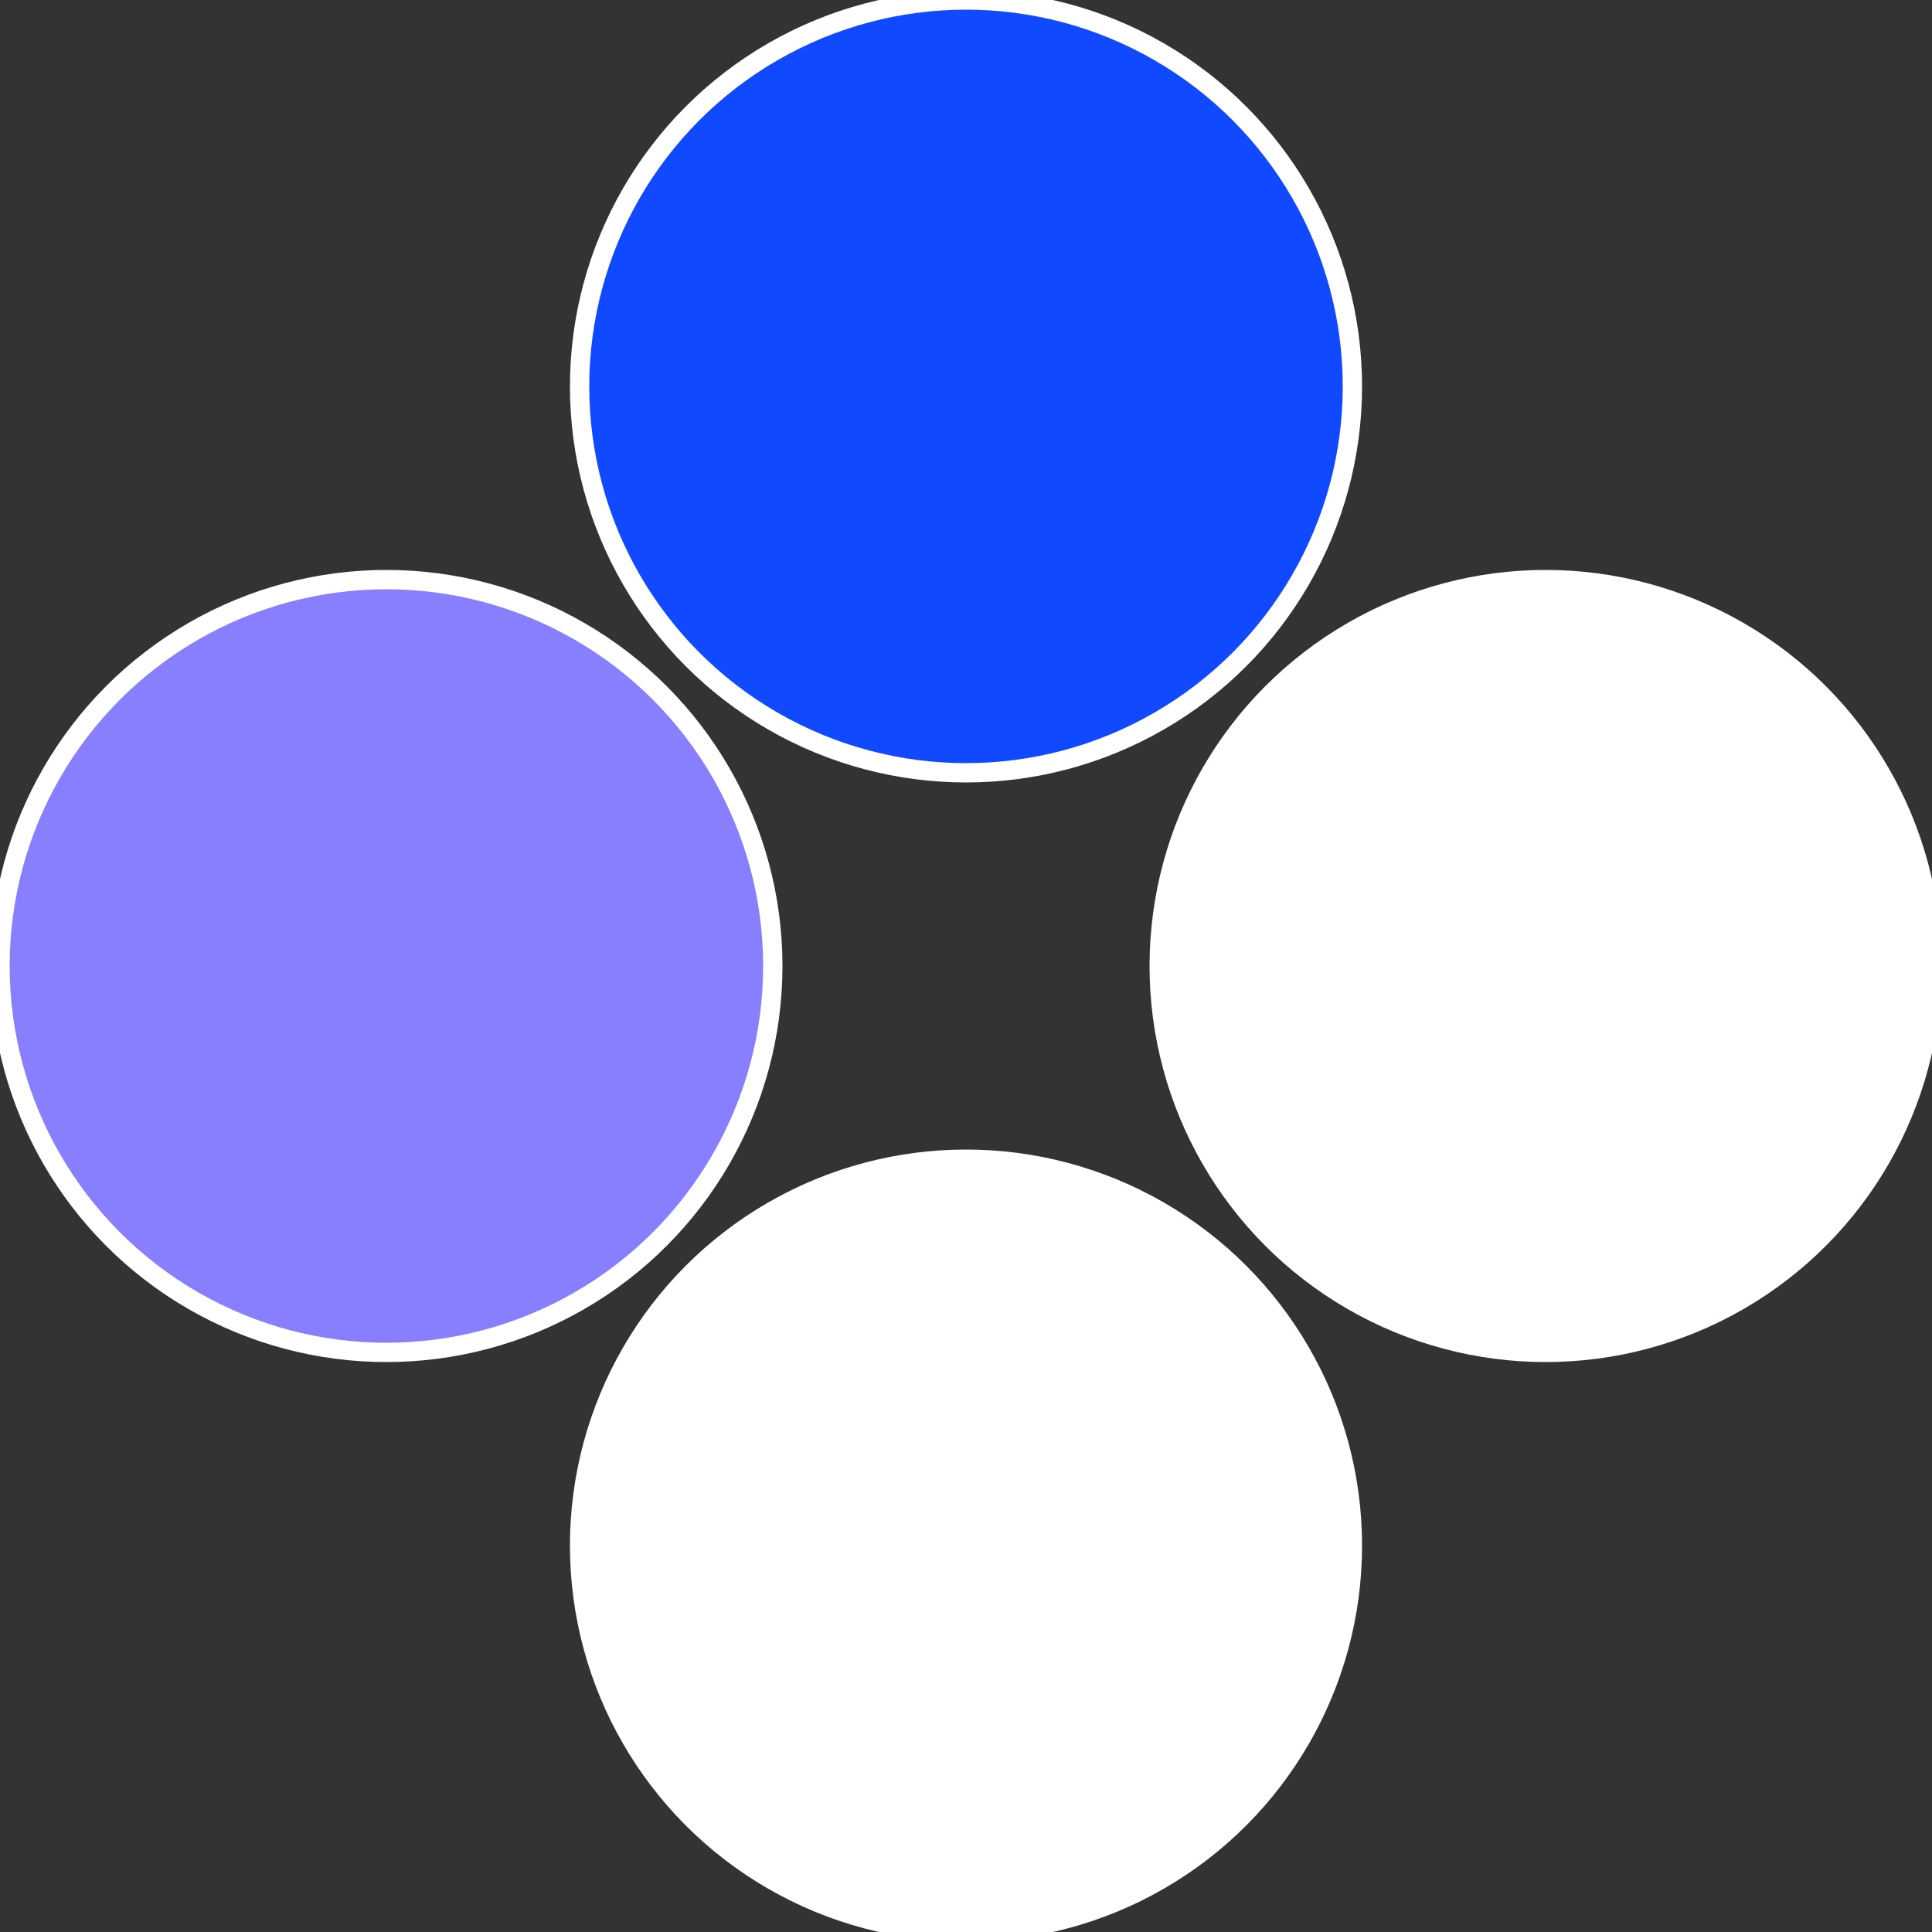
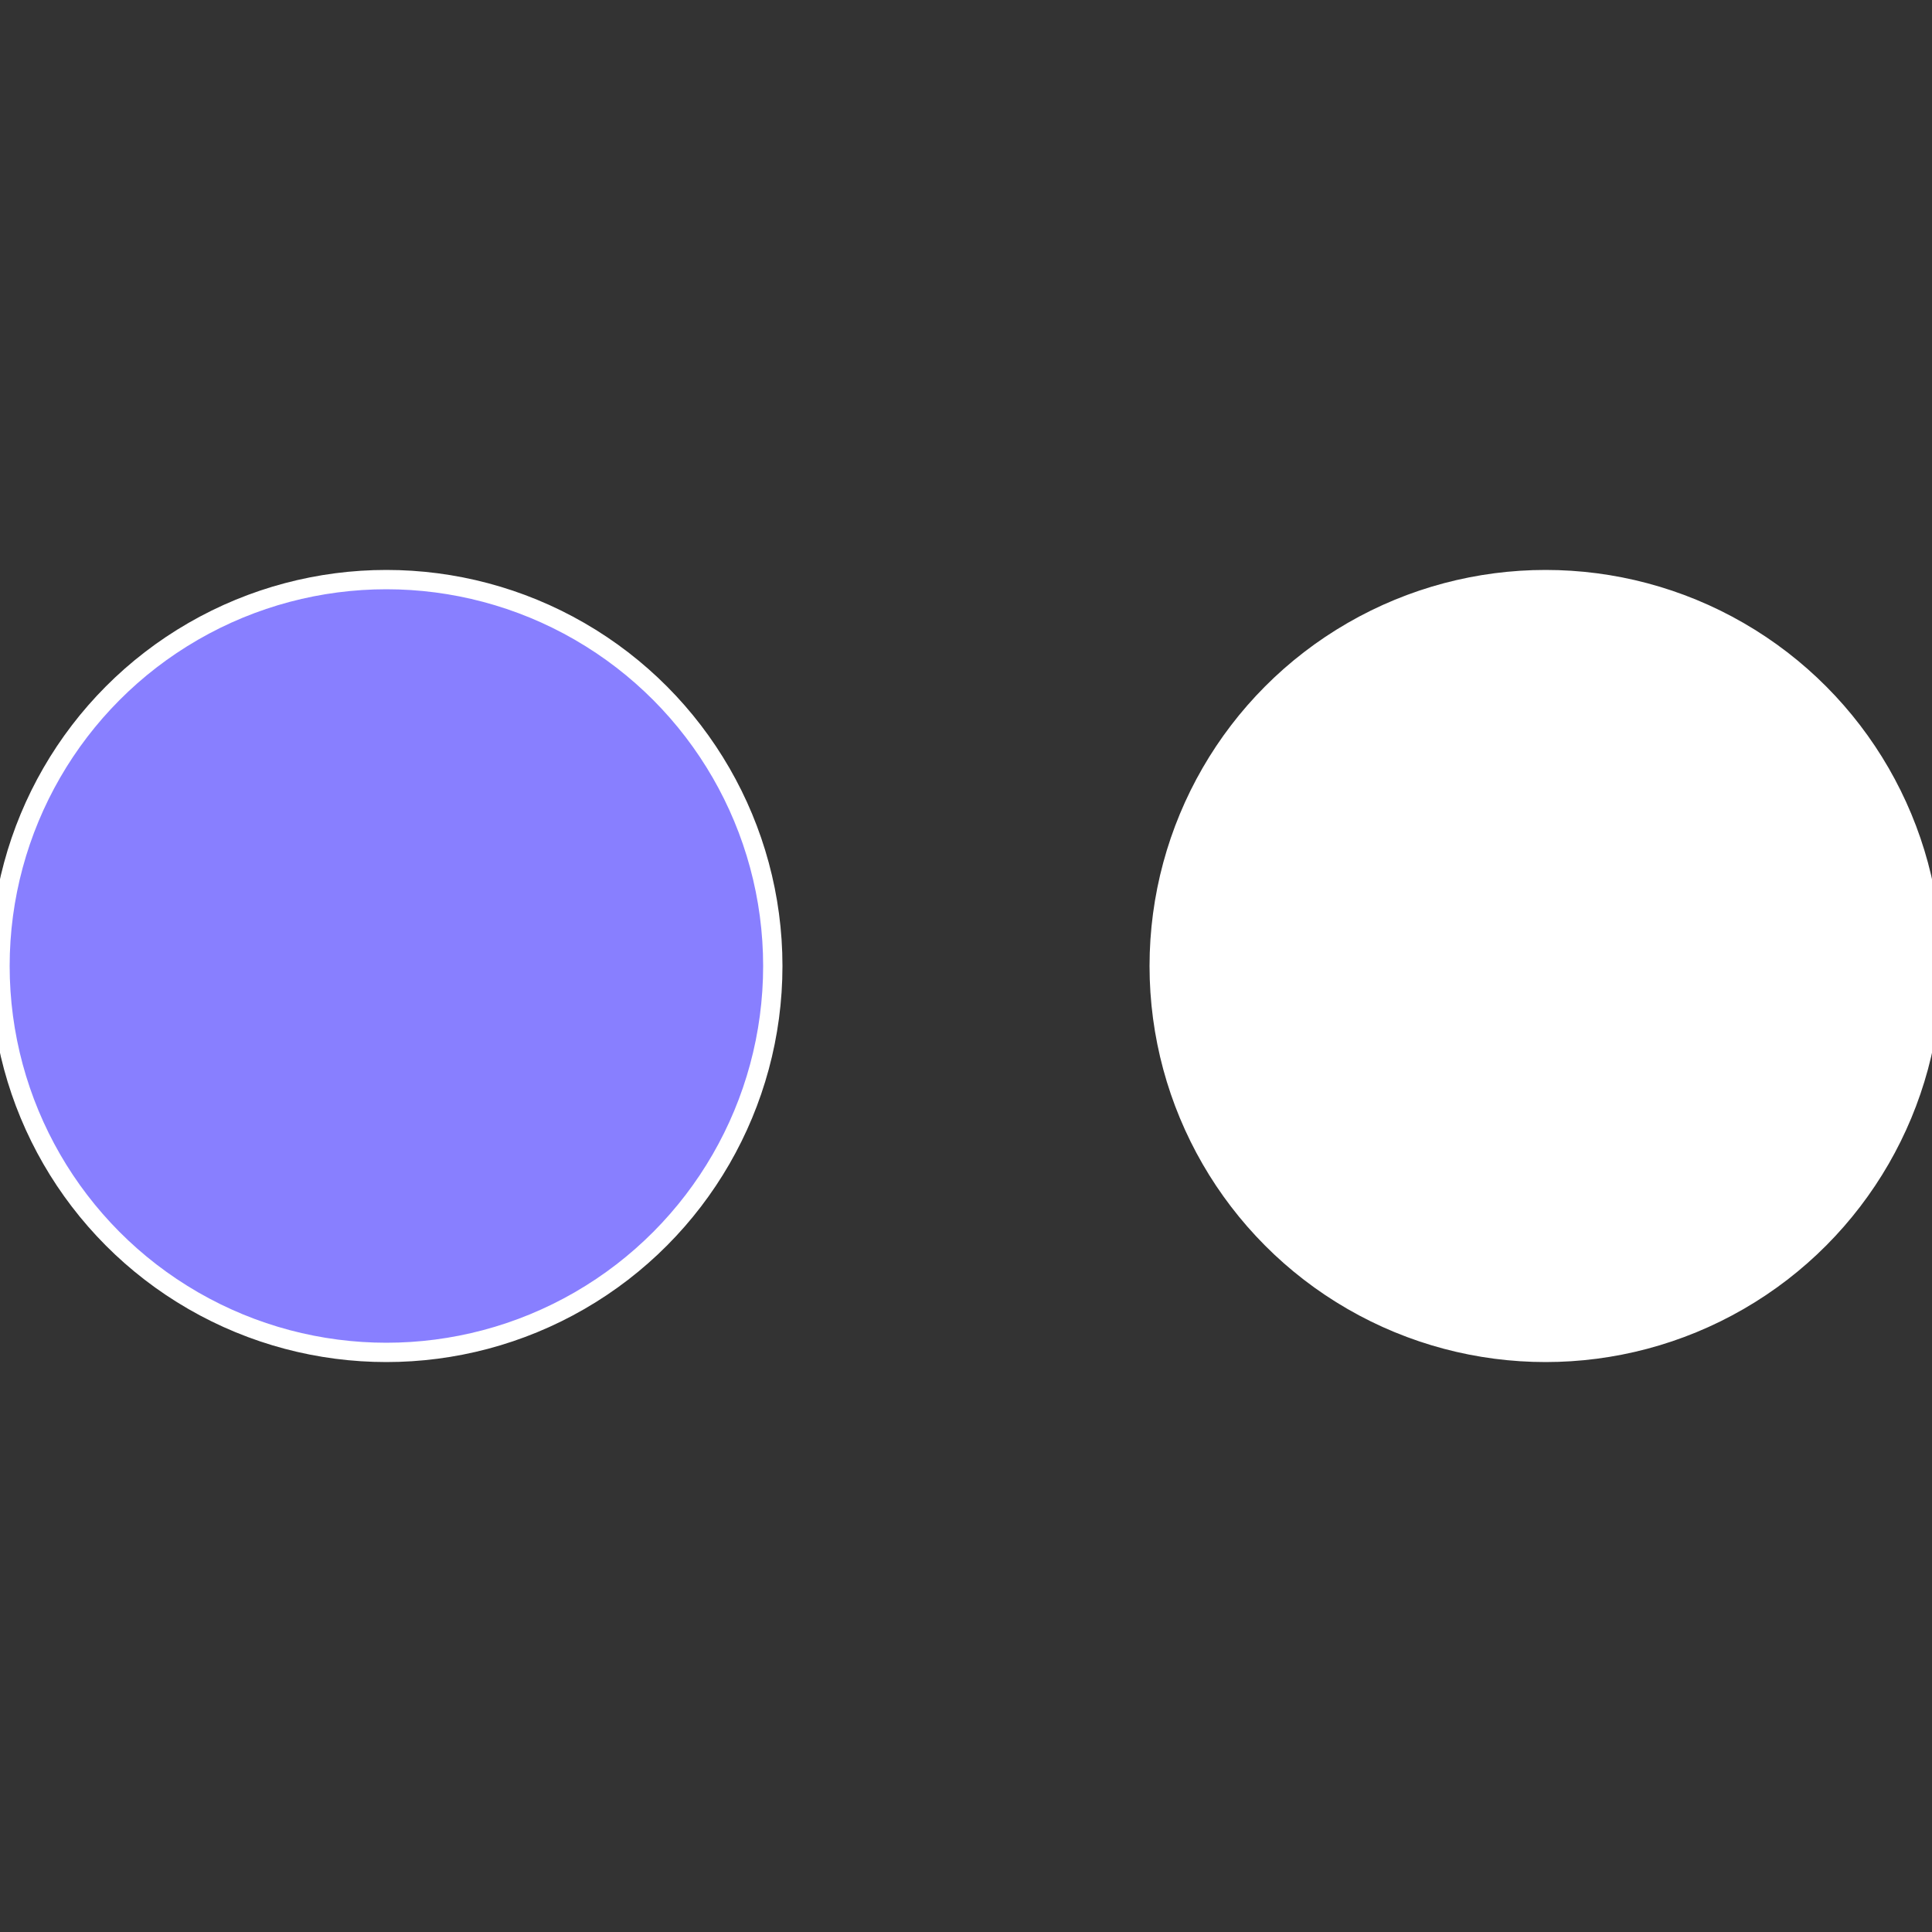
<svg xmlns="http://www.w3.org/2000/svg" width="500" height="500" viewBox="-1 -1 2 2">
  <rect x="-1" y="-1" width="2" height="2" fill="#333333" stroke="none" />
  <circle cx="0.6" cy="0" r="0.4" fill="#fffffffffffff9021049fffffffffffff140" stroke="#fff" stroke-width="1%" />
-   <circle cx="3.6739403974421E-17" cy="0.6" r="0.4" fill="#fffffffffffff1408871049" stroke="#fff" stroke-width="1%" />
  <circle cx="-0.6" cy="7.3478807948841E-17" r="0.4" fill="#887fffffffffffff1401049" stroke="#fff" stroke-width="1%" />
-   <circle cx="-1.1021821192326E-16" cy="-0.6" r="0.4" fill="#1049fffffffffffff902fffffffffffff140" stroke="#fff" stroke-width="1%" />
</svg>